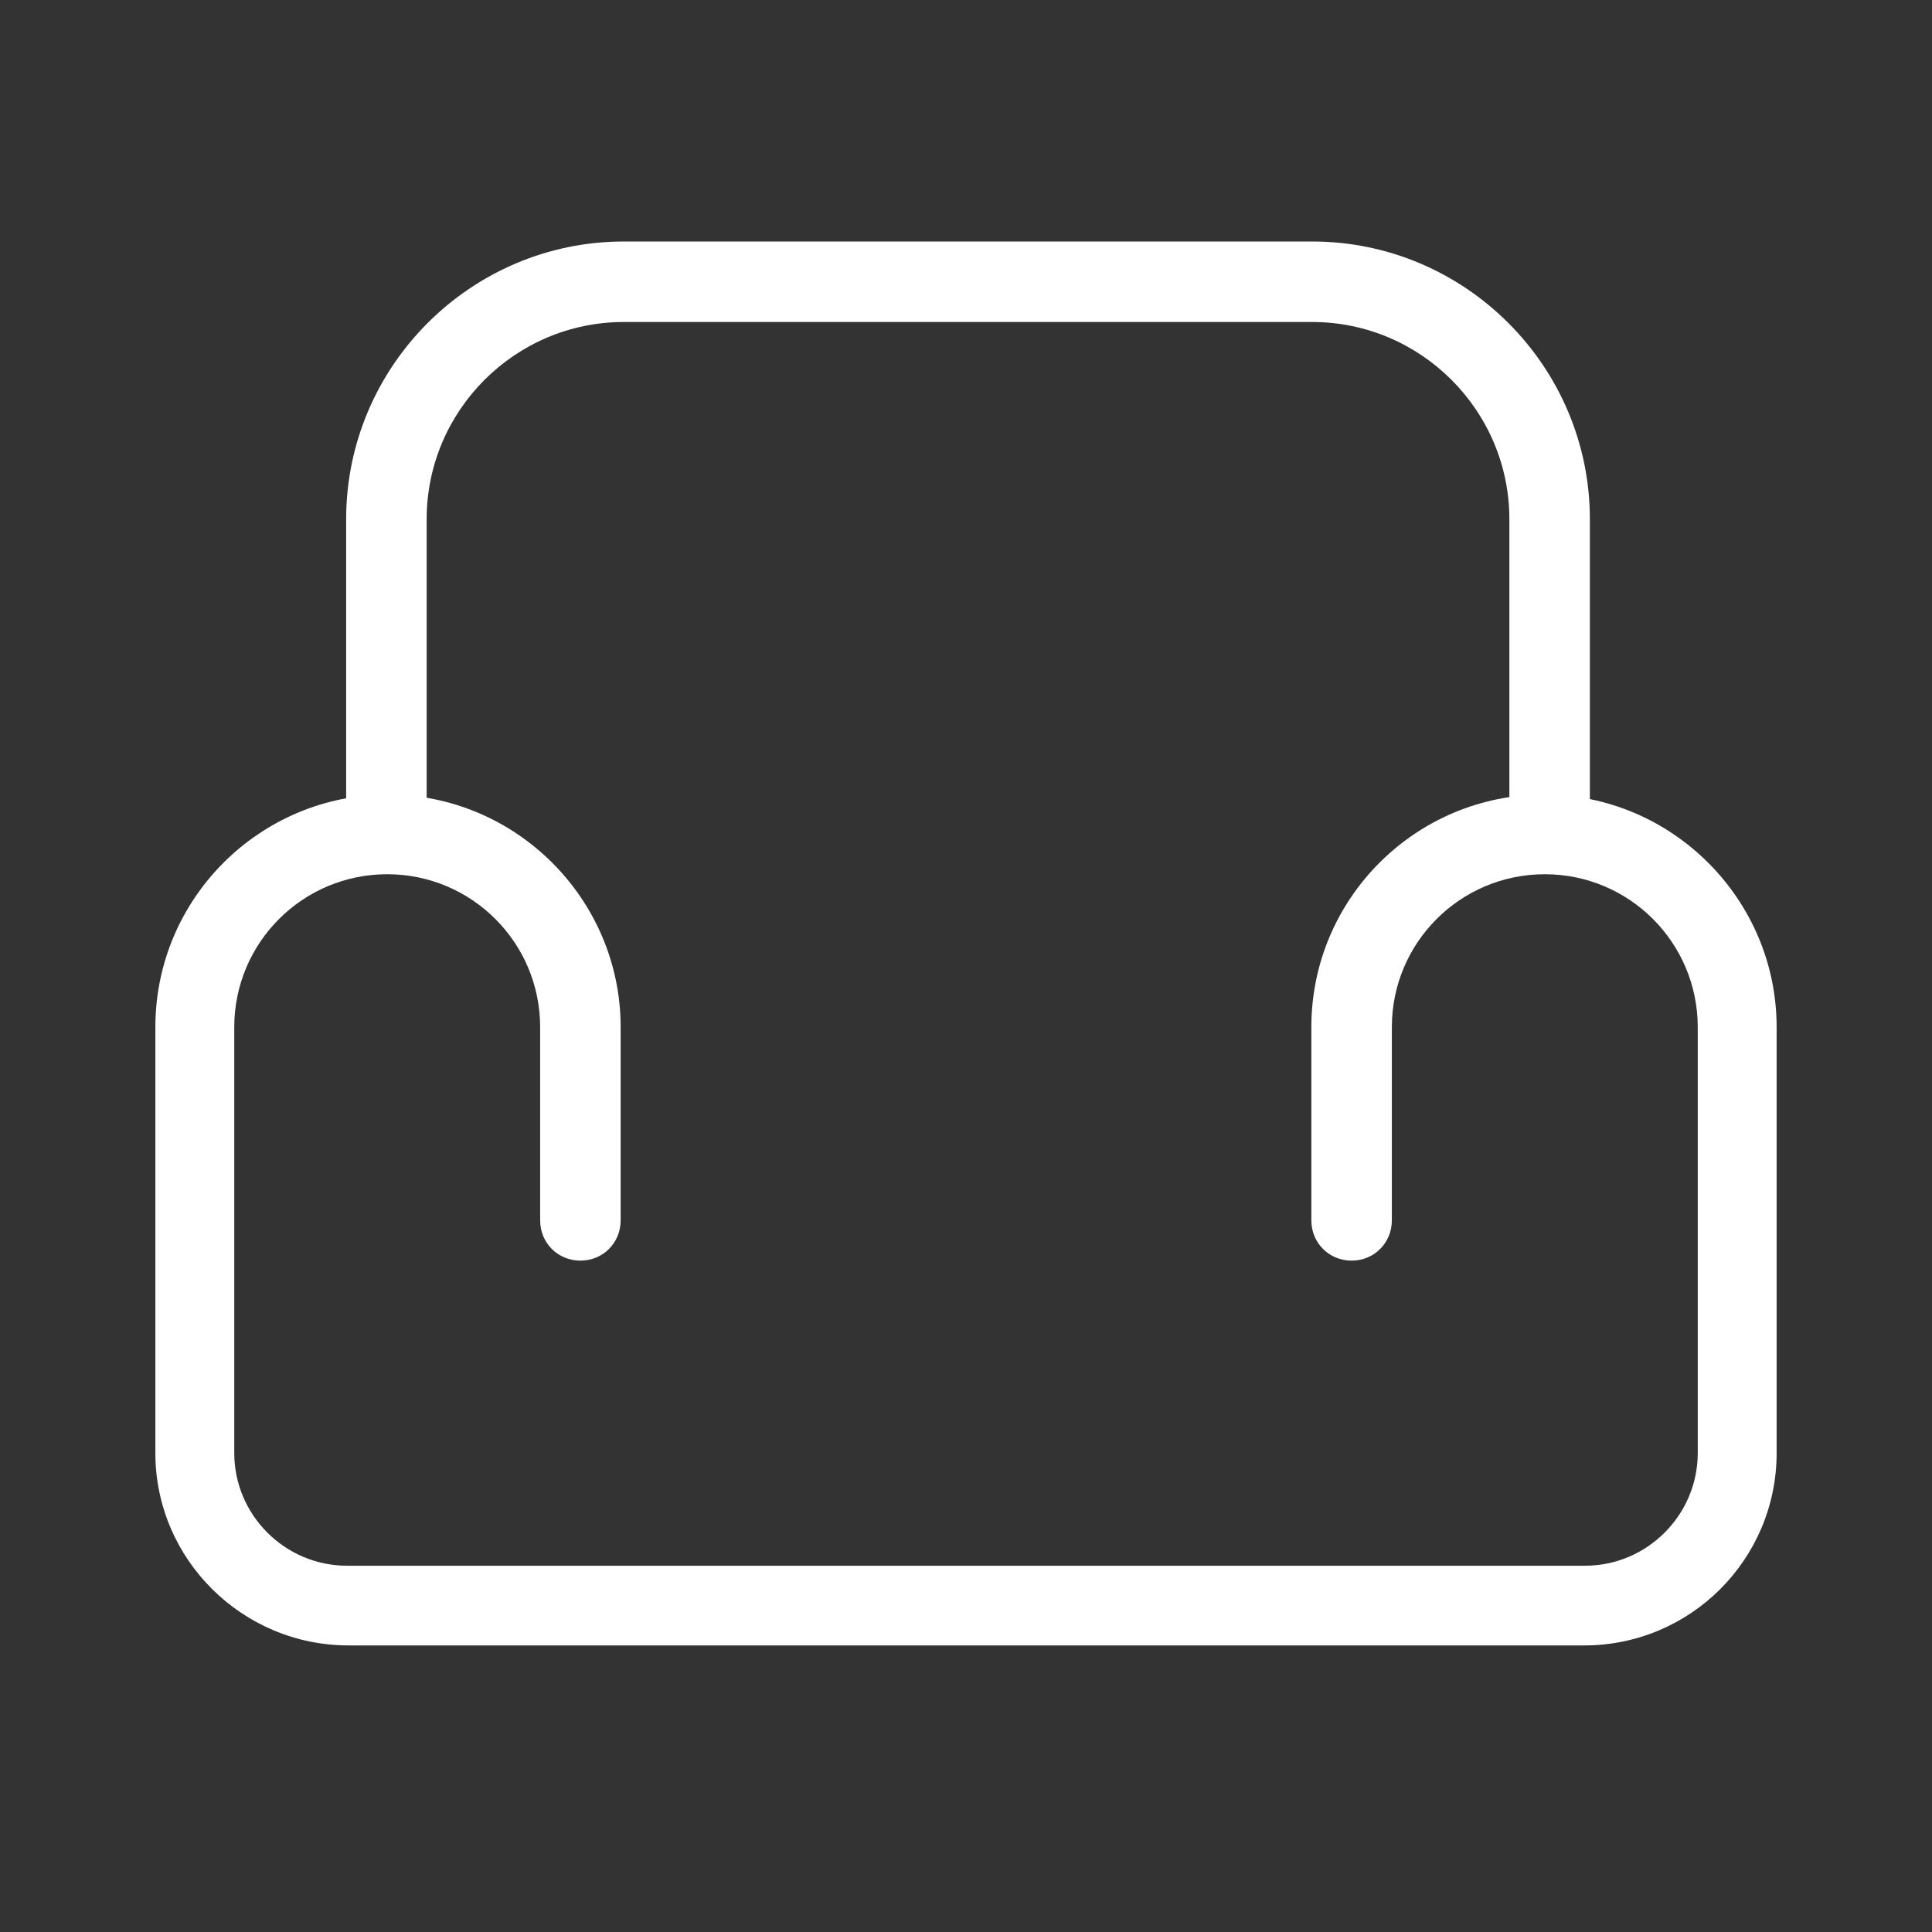
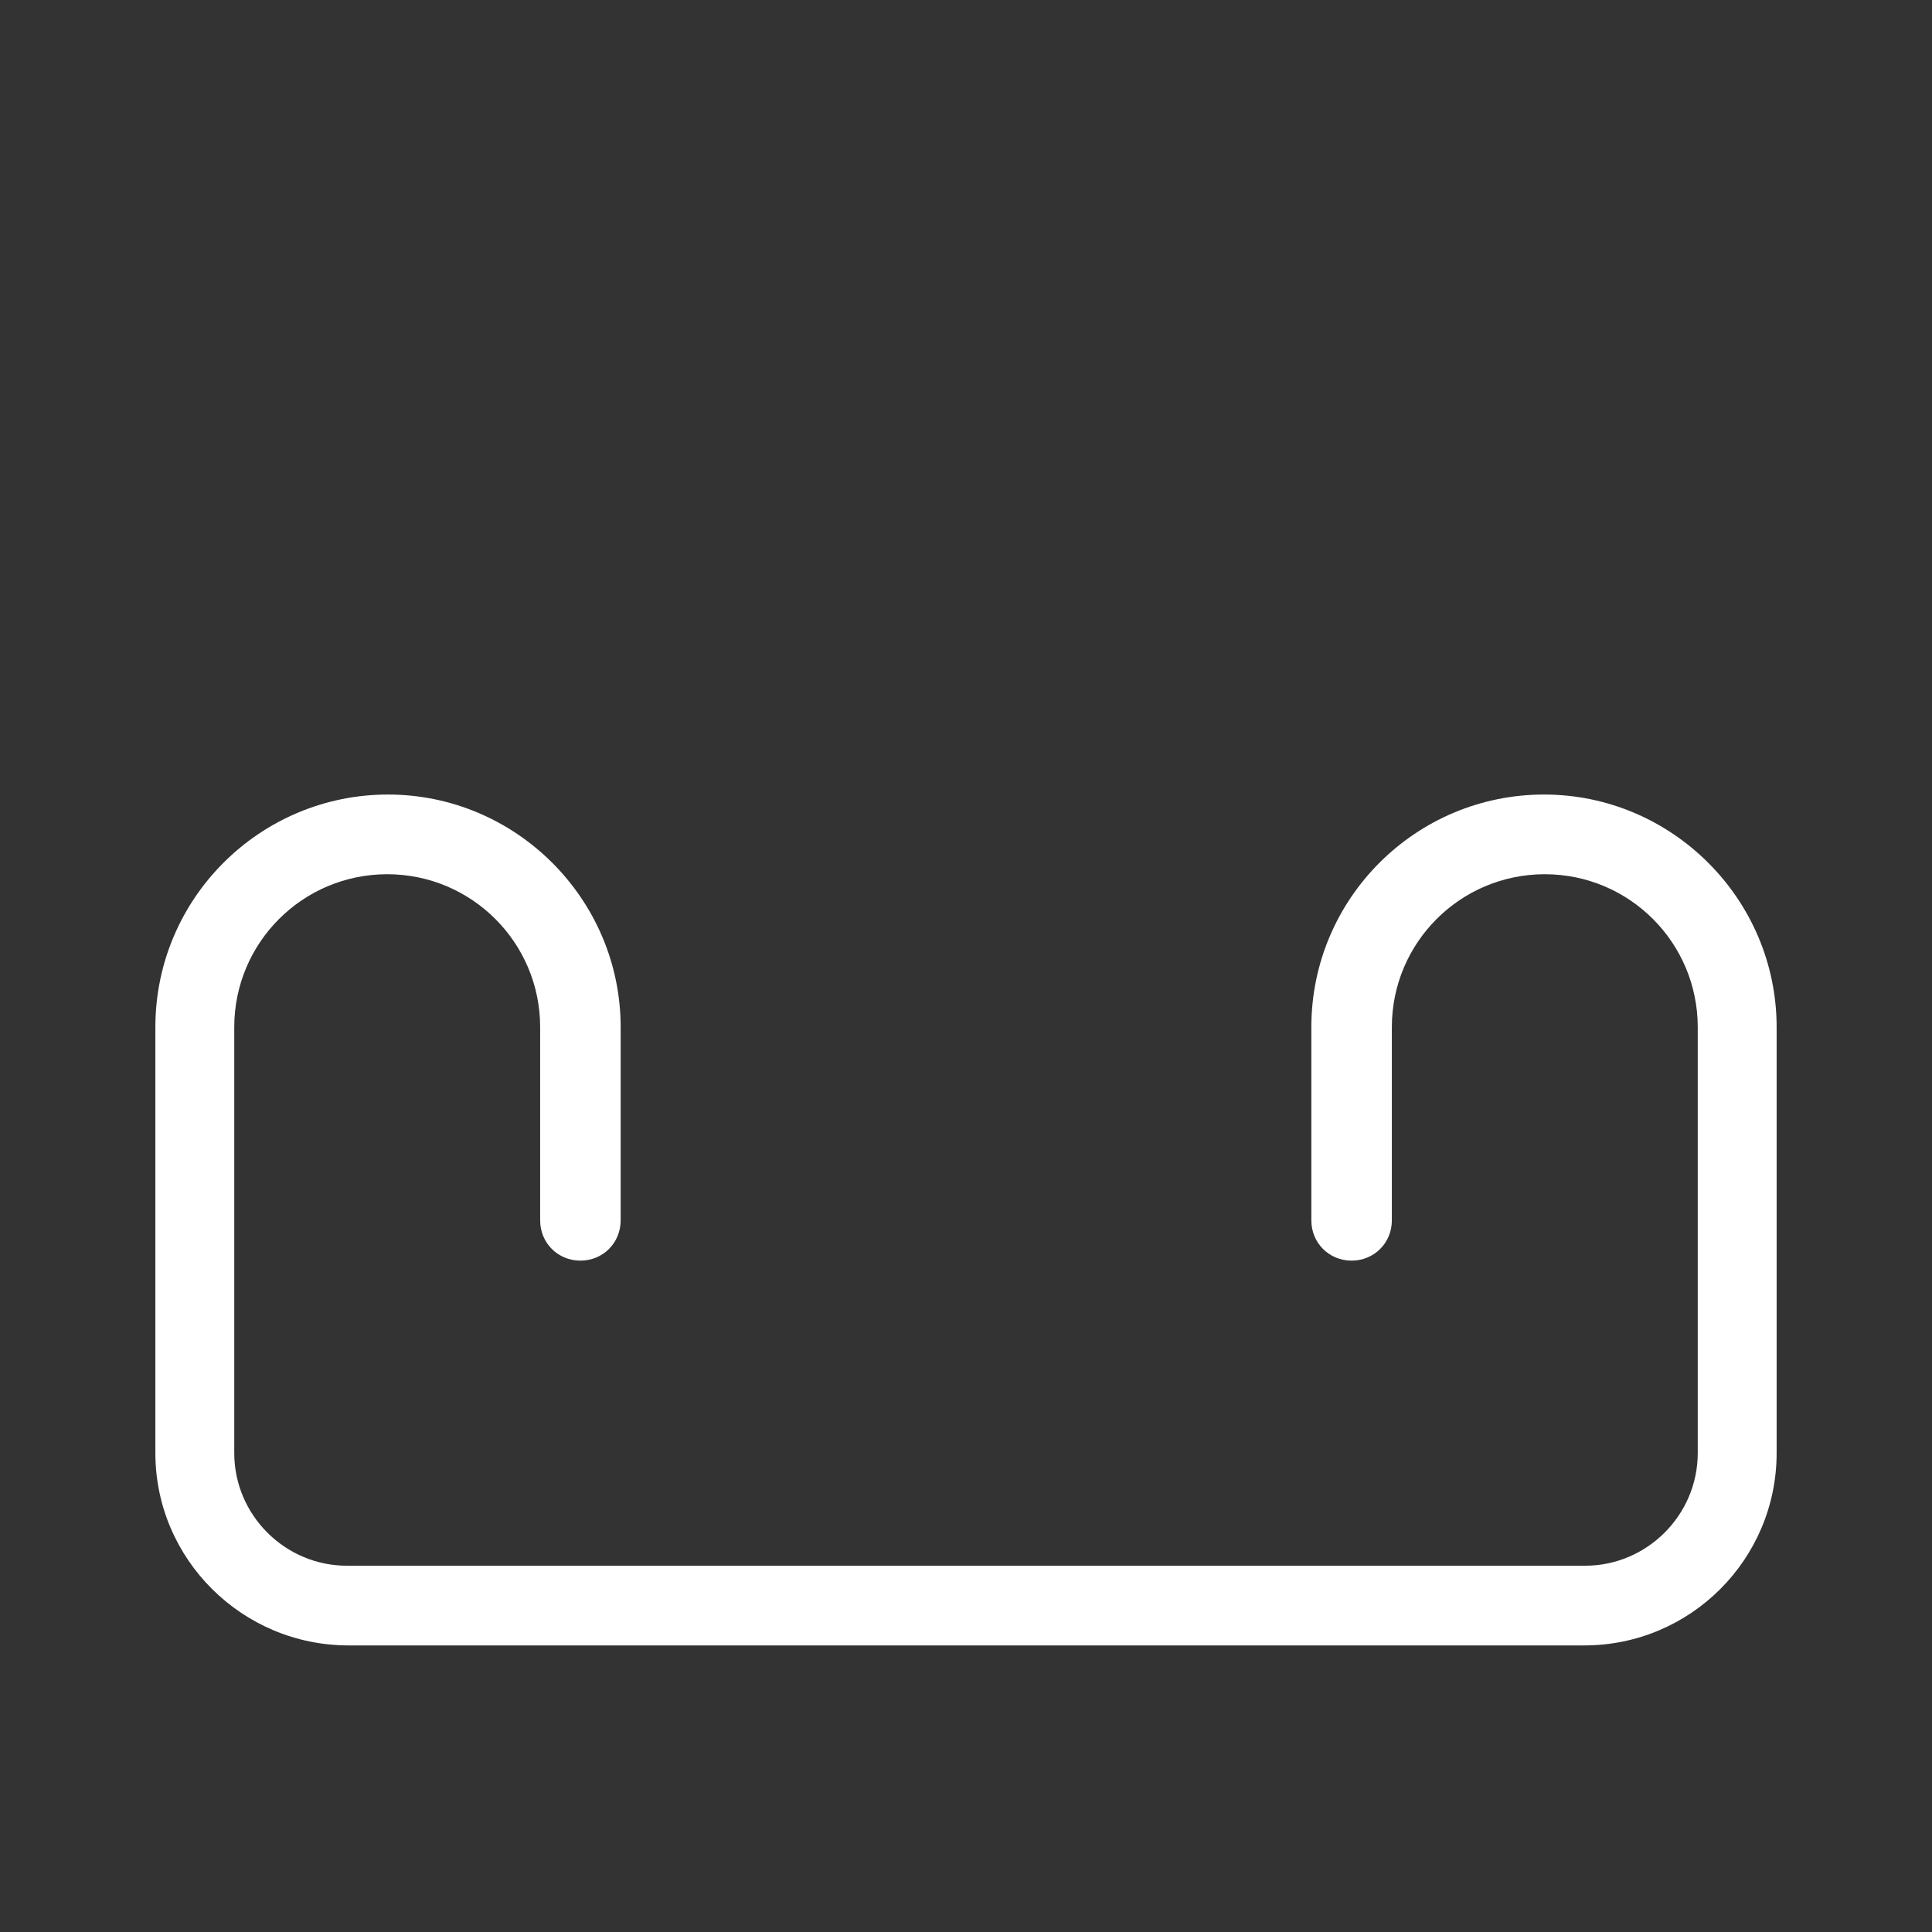
<svg xmlns="http://www.w3.org/2000/svg" width="24" height="24" viewBox="0 0 24 24" fill="none">
  <rect x="0" y="0" width="24" height="24" fill="#333333" stroke="none" />
  <path d="M19.71 20.44H4.33C3.01 20.44 1.93 19.37 1.93 18.05V12.76C1.93 11.16 3.23 9.87 4.82 9.87C6.41 9.87 7.71 11.17 7.71 12.76V15.16C7.71 15.44 7.49 15.66 7.21 15.66C6.93 15.66 6.71 15.44 6.71 15.16V12.76C6.71 11.71 5.86 10.86 4.81 10.86C3.76 10.86 2.91 11.71 2.91 12.76V18.05C2.91 18.82 3.54 19.45 4.31 19.45H19.69C20.46 19.45 21.09 18.82 21.09 18.05V12.76C21.09 11.71 20.24 10.86 19.19 10.86C18.14 10.86 17.29 11.71 17.29 12.76V15.16C17.29 15.44 17.07 15.66 16.79 15.66C16.51 15.66 16.29 15.44 16.29 15.16V12.76C16.29 11.16 17.59 9.87 19.18 9.87C20.77 9.87 22.07 11.17 22.07 12.76V18.05C22.07 19.37 21 20.44 19.68 20.44H19.71Z" fill="white" />
-   <path d="M4.8 10.82C4.52 10.82 4.3 10.6 4.3 10.32V6.45C4.3 4.55 5.85 3 7.75 3H16.3C18.2 3 19.75 4.55 19.75 6.45V10.32C19.75 10.6 19.53 10.82 19.25 10.82C18.97 10.82 18.75 10.6 18.75 10.32V6.45C18.75 5.1 17.65 4 16.3 4H7.75C6.4 4 5.3 5.1 5.3 6.45V10.32C5.3 10.6 5.08 10.82 4.8 10.82Z" fill="white" />
</svg>